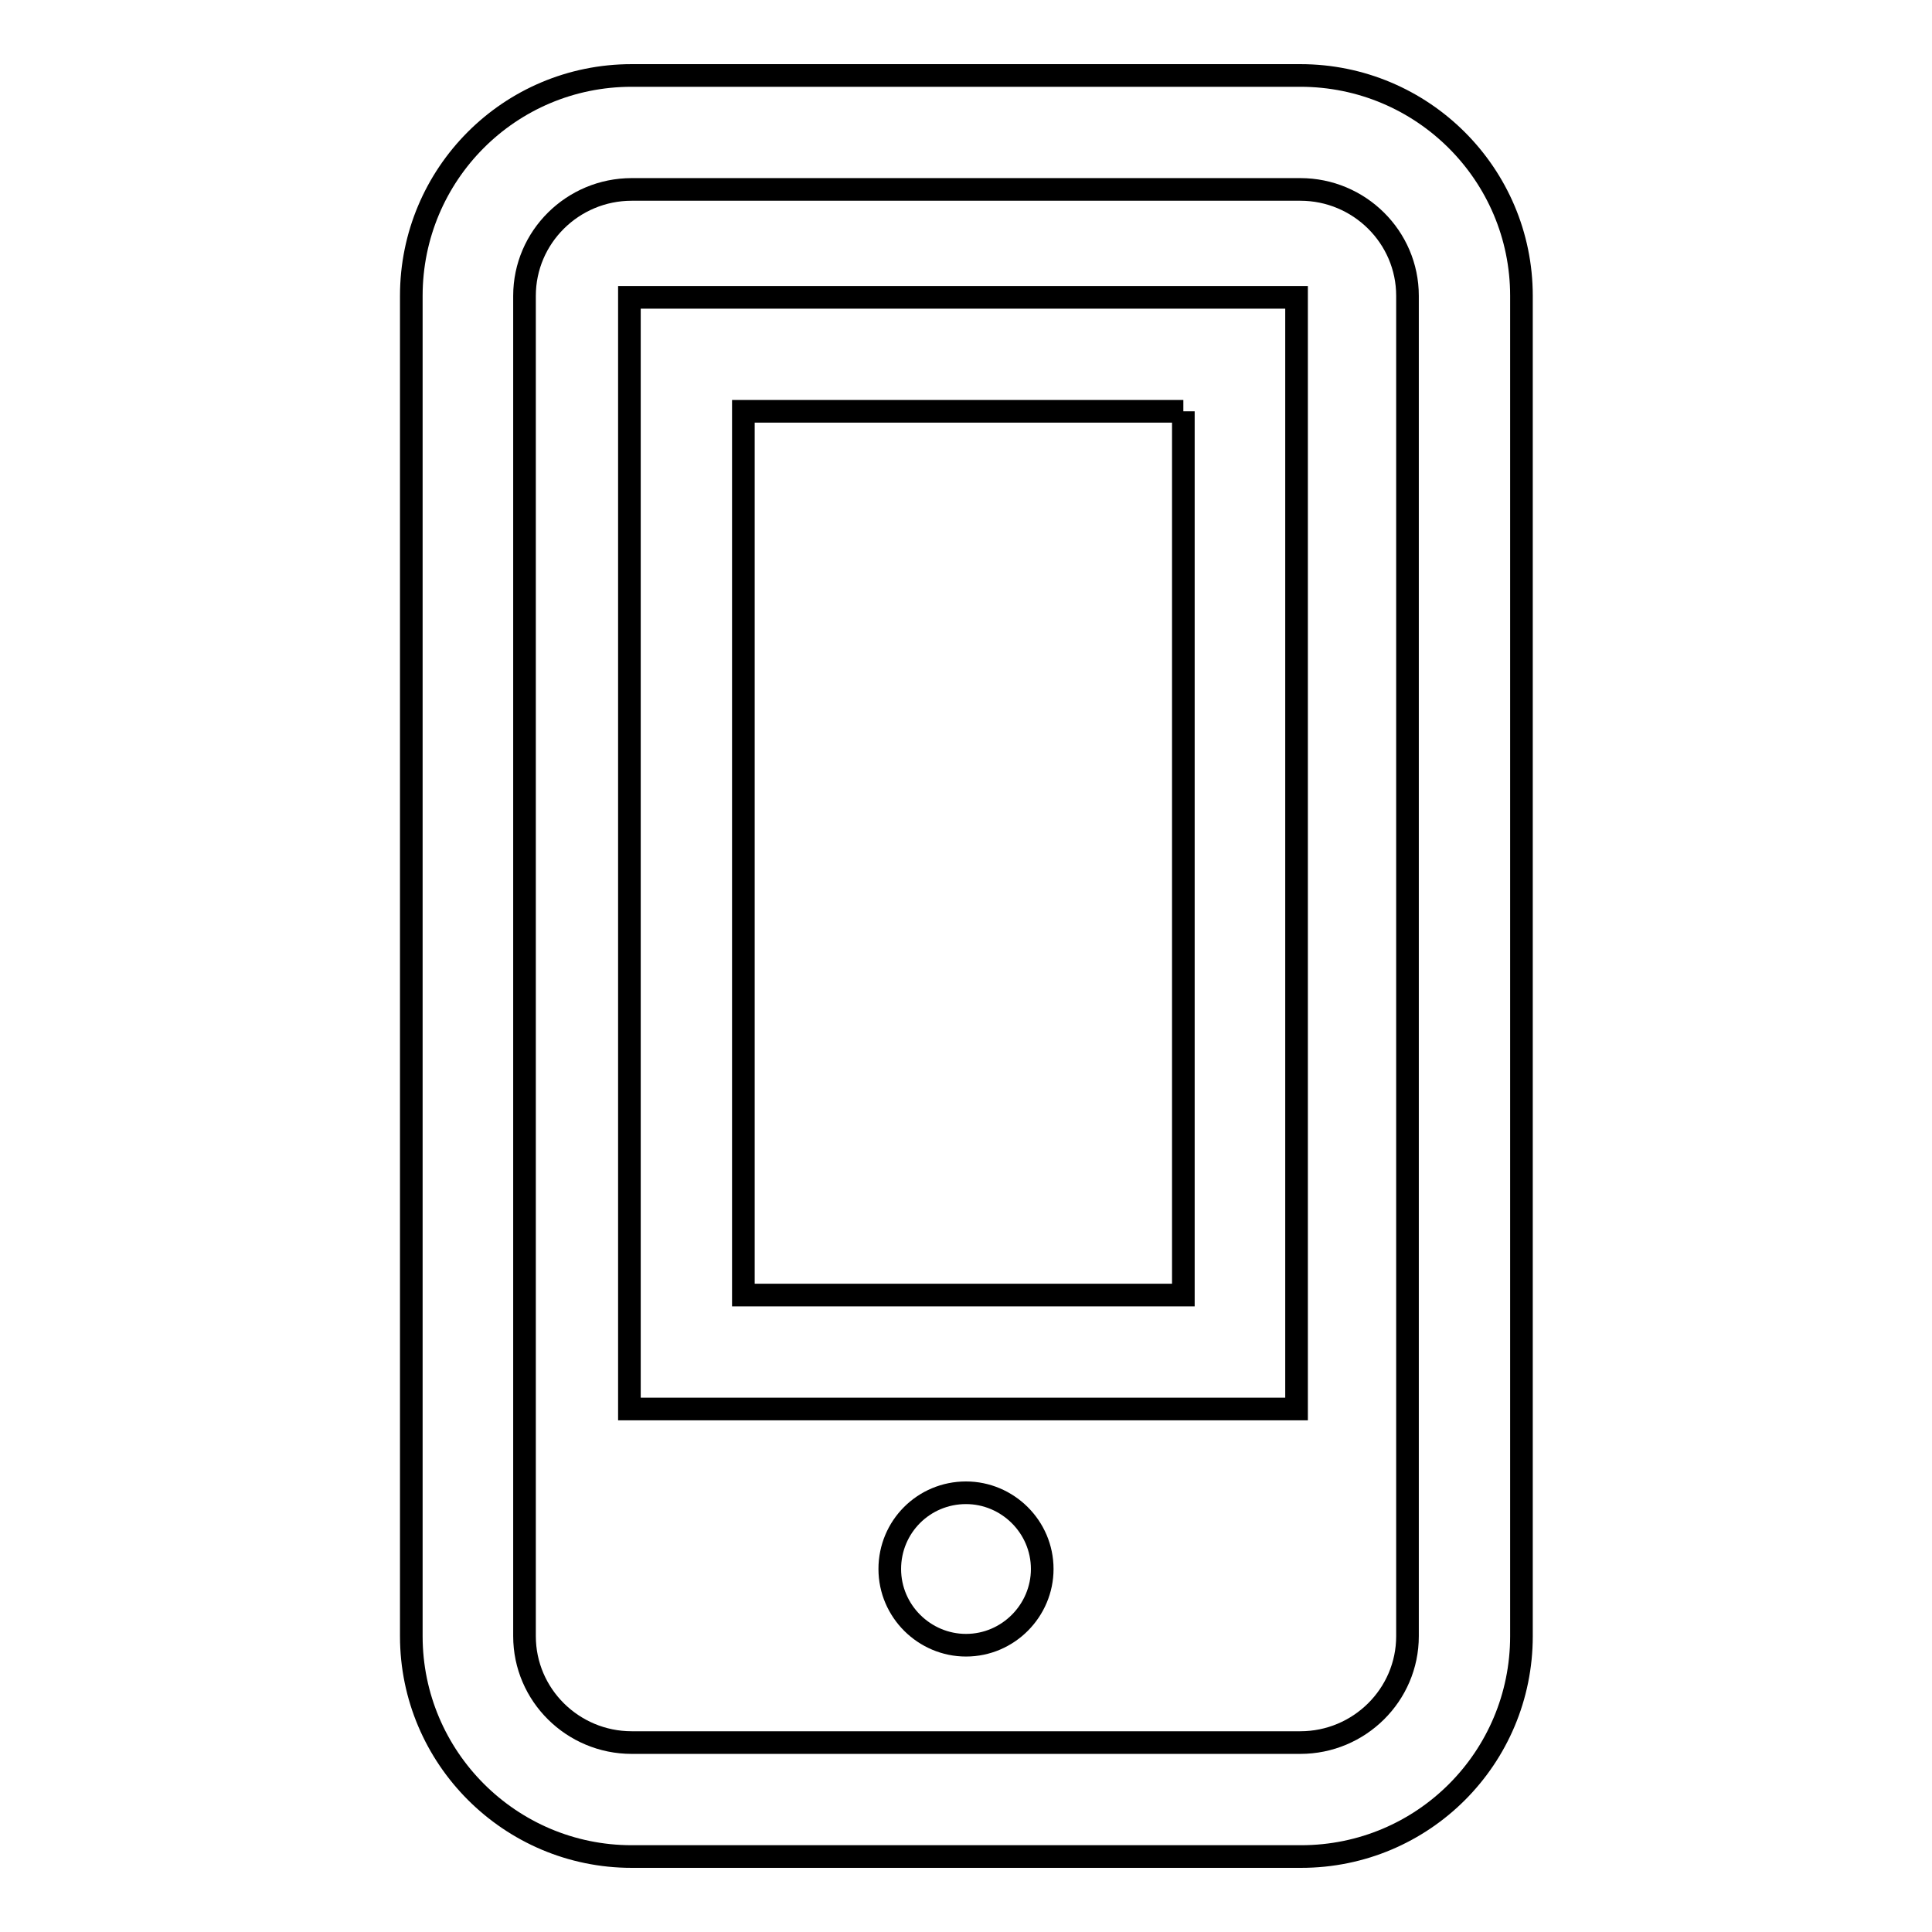
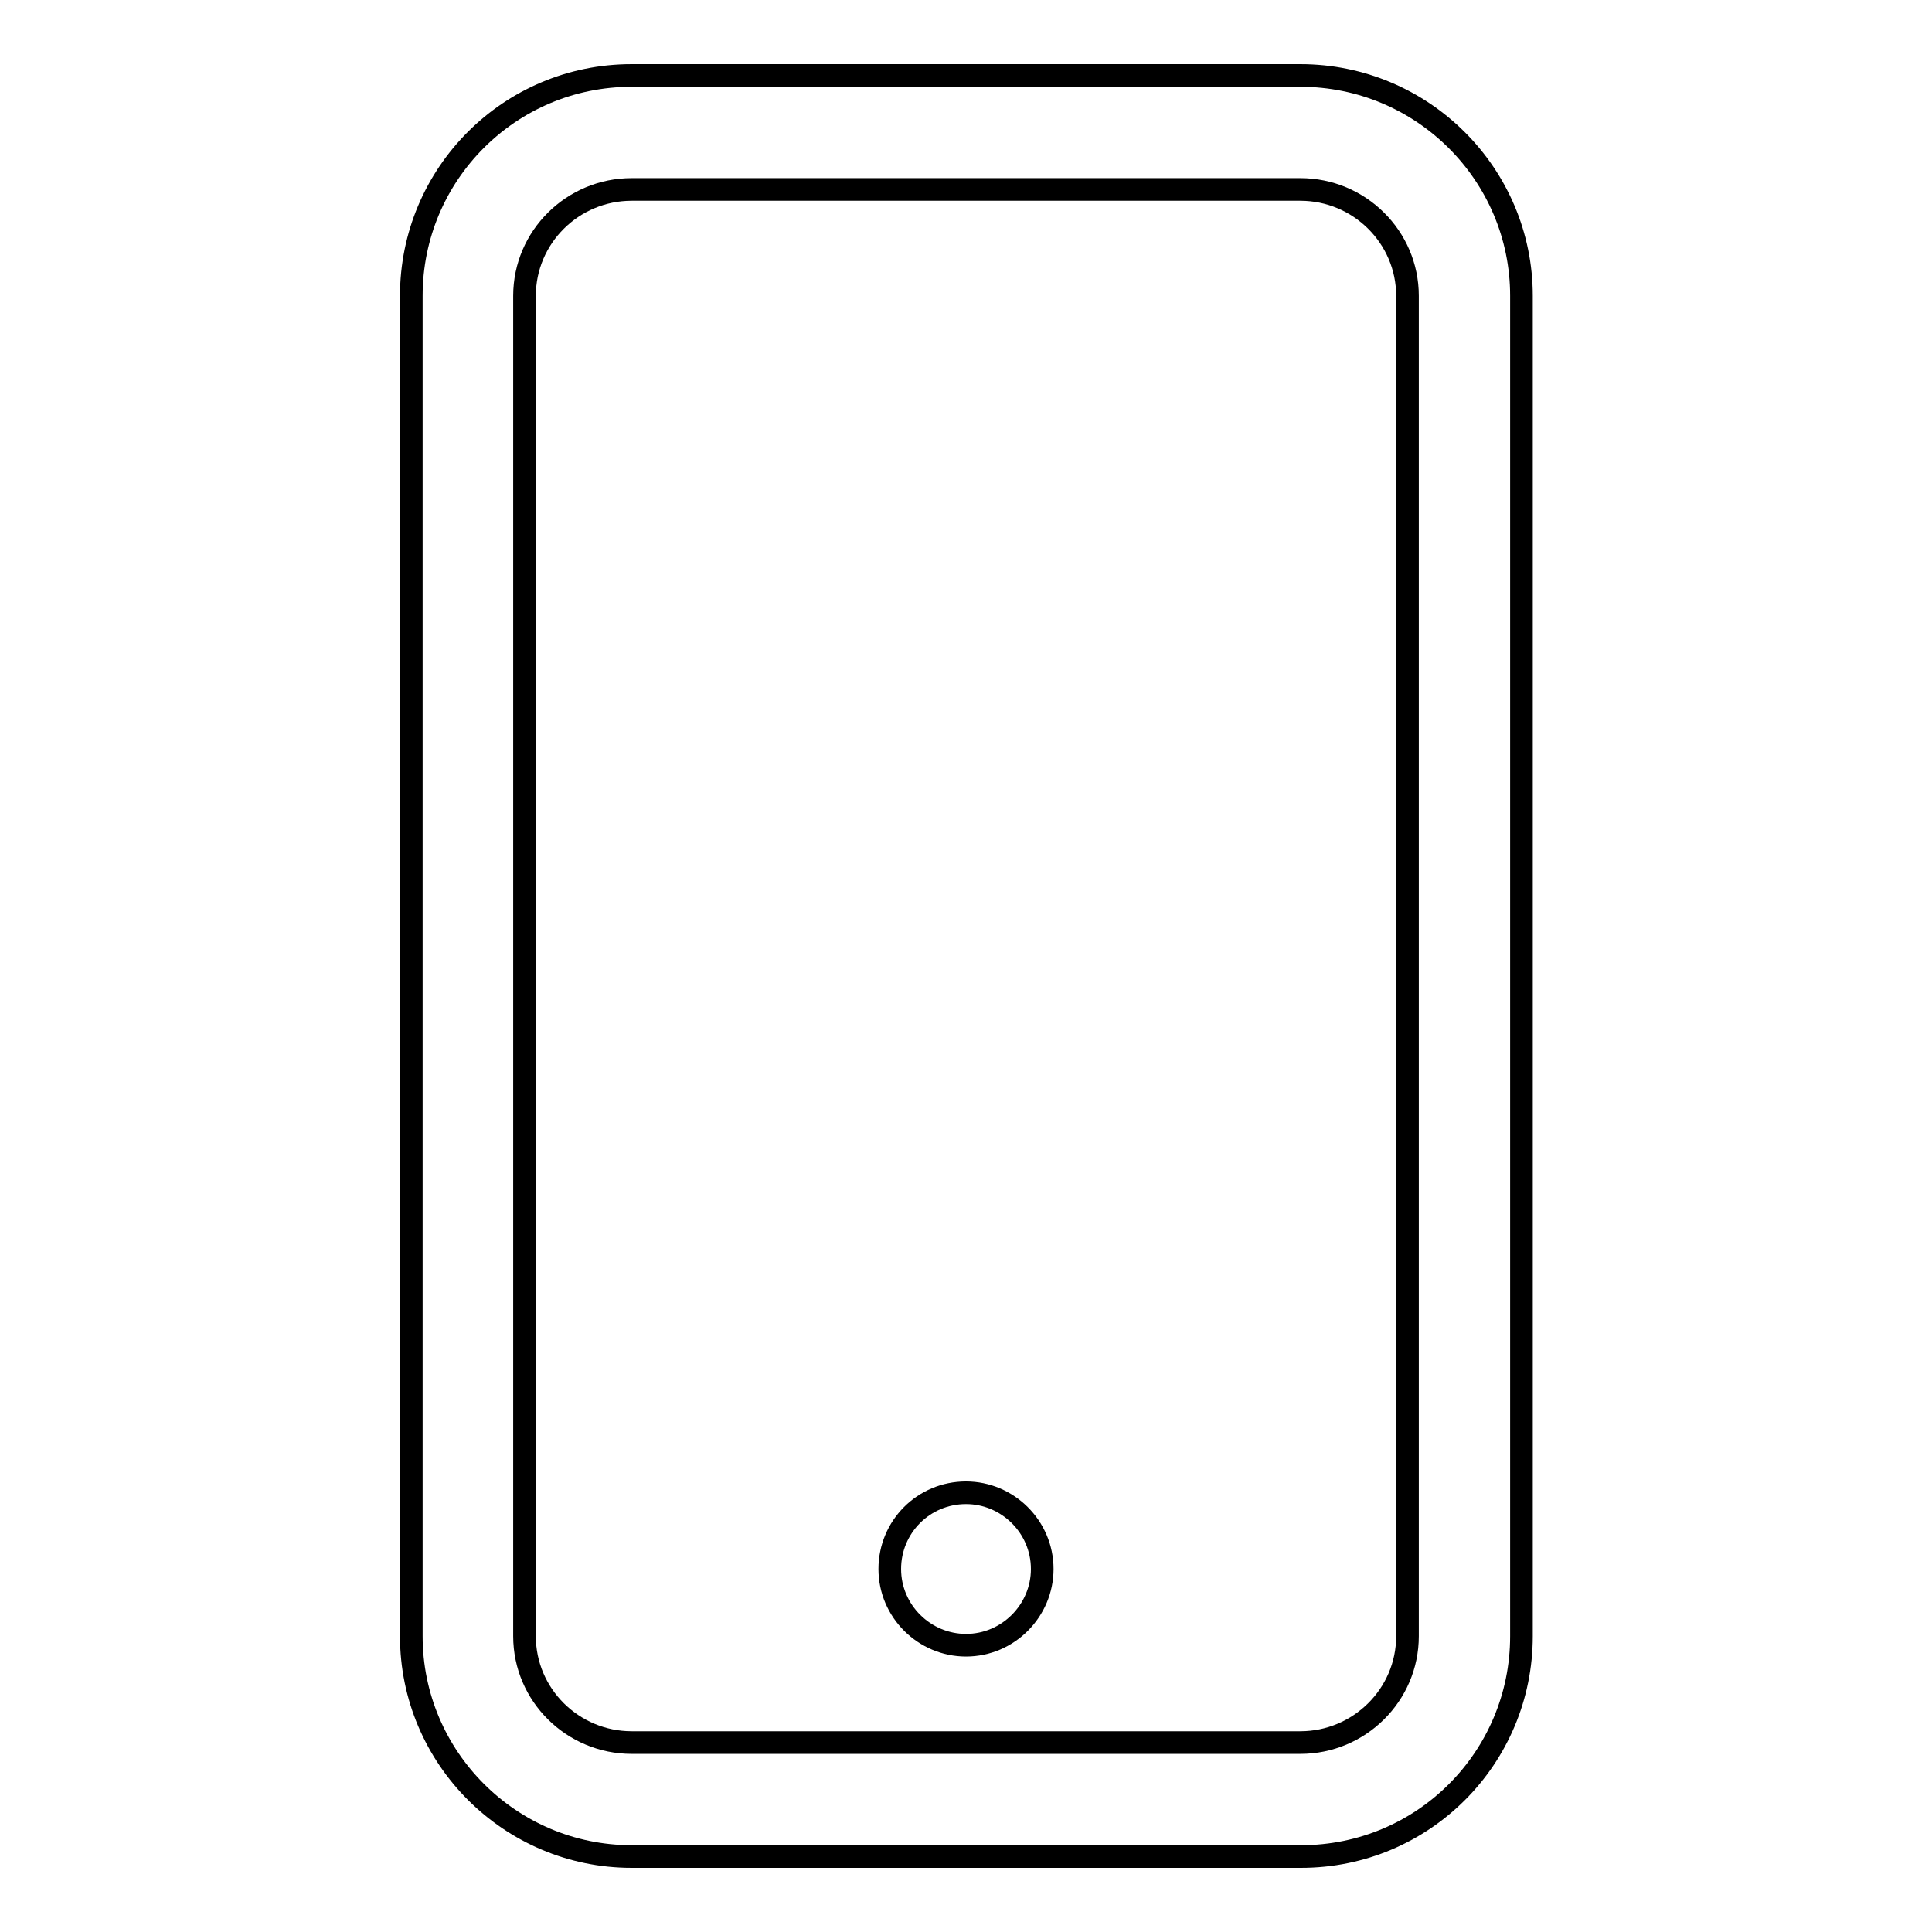
<svg xmlns="http://www.w3.org/2000/svg" version="1.1" x="0px" y="0px" viewBox="0 0 256 256" enable-background="new 0 0 256 256" xml:space="preserve">
  <g>
    <g>
      <path stroke-width="3" fill-opacity="0" stroke="#000000" d="M172.3,25.1c7.8,0,14.2,6.3,14.2,14.1v177.6c0,7.8-6.4,14.1-14.2,14.1H83.7c-7.8,0-14.2-6.3-14.2-14.1V39.2c0-7.8,6.4-14.1,14.2-14.1H172.3 M172.3,10H83.7c-16.2,0-29.2,13.1-29.2,29.2v177.6c0,16.1,13.1,29.2,29.2,29.2h88.7c16.2,0,29.2-13.1,29.2-29.2V39.2C201.6,23.1,188.5,10,172.3,10L172.3,10z" />
-       <path stroke-width="3" fill-opacity="0" stroke="#000000" d="M156.8,54.5v117.1H98.5V54.5H156.8 M171.9,39.4H83.4v147.3h88.4V39.4L171.9,39.4z" />
      <path stroke-width="3" fill-opacity="0" stroke="#000000" d="M117.9,207.9c0,5.6,4.6,10.1,10.1,10.1c5.6,0,10.1-4.6,10.1-10.1c0-5.6-4.6-10.1-10.1-10.1C122.4,197.8,117.9,202.3,117.9,207.9L117.9,207.9z" />
    </g>
  </g>
</svg>